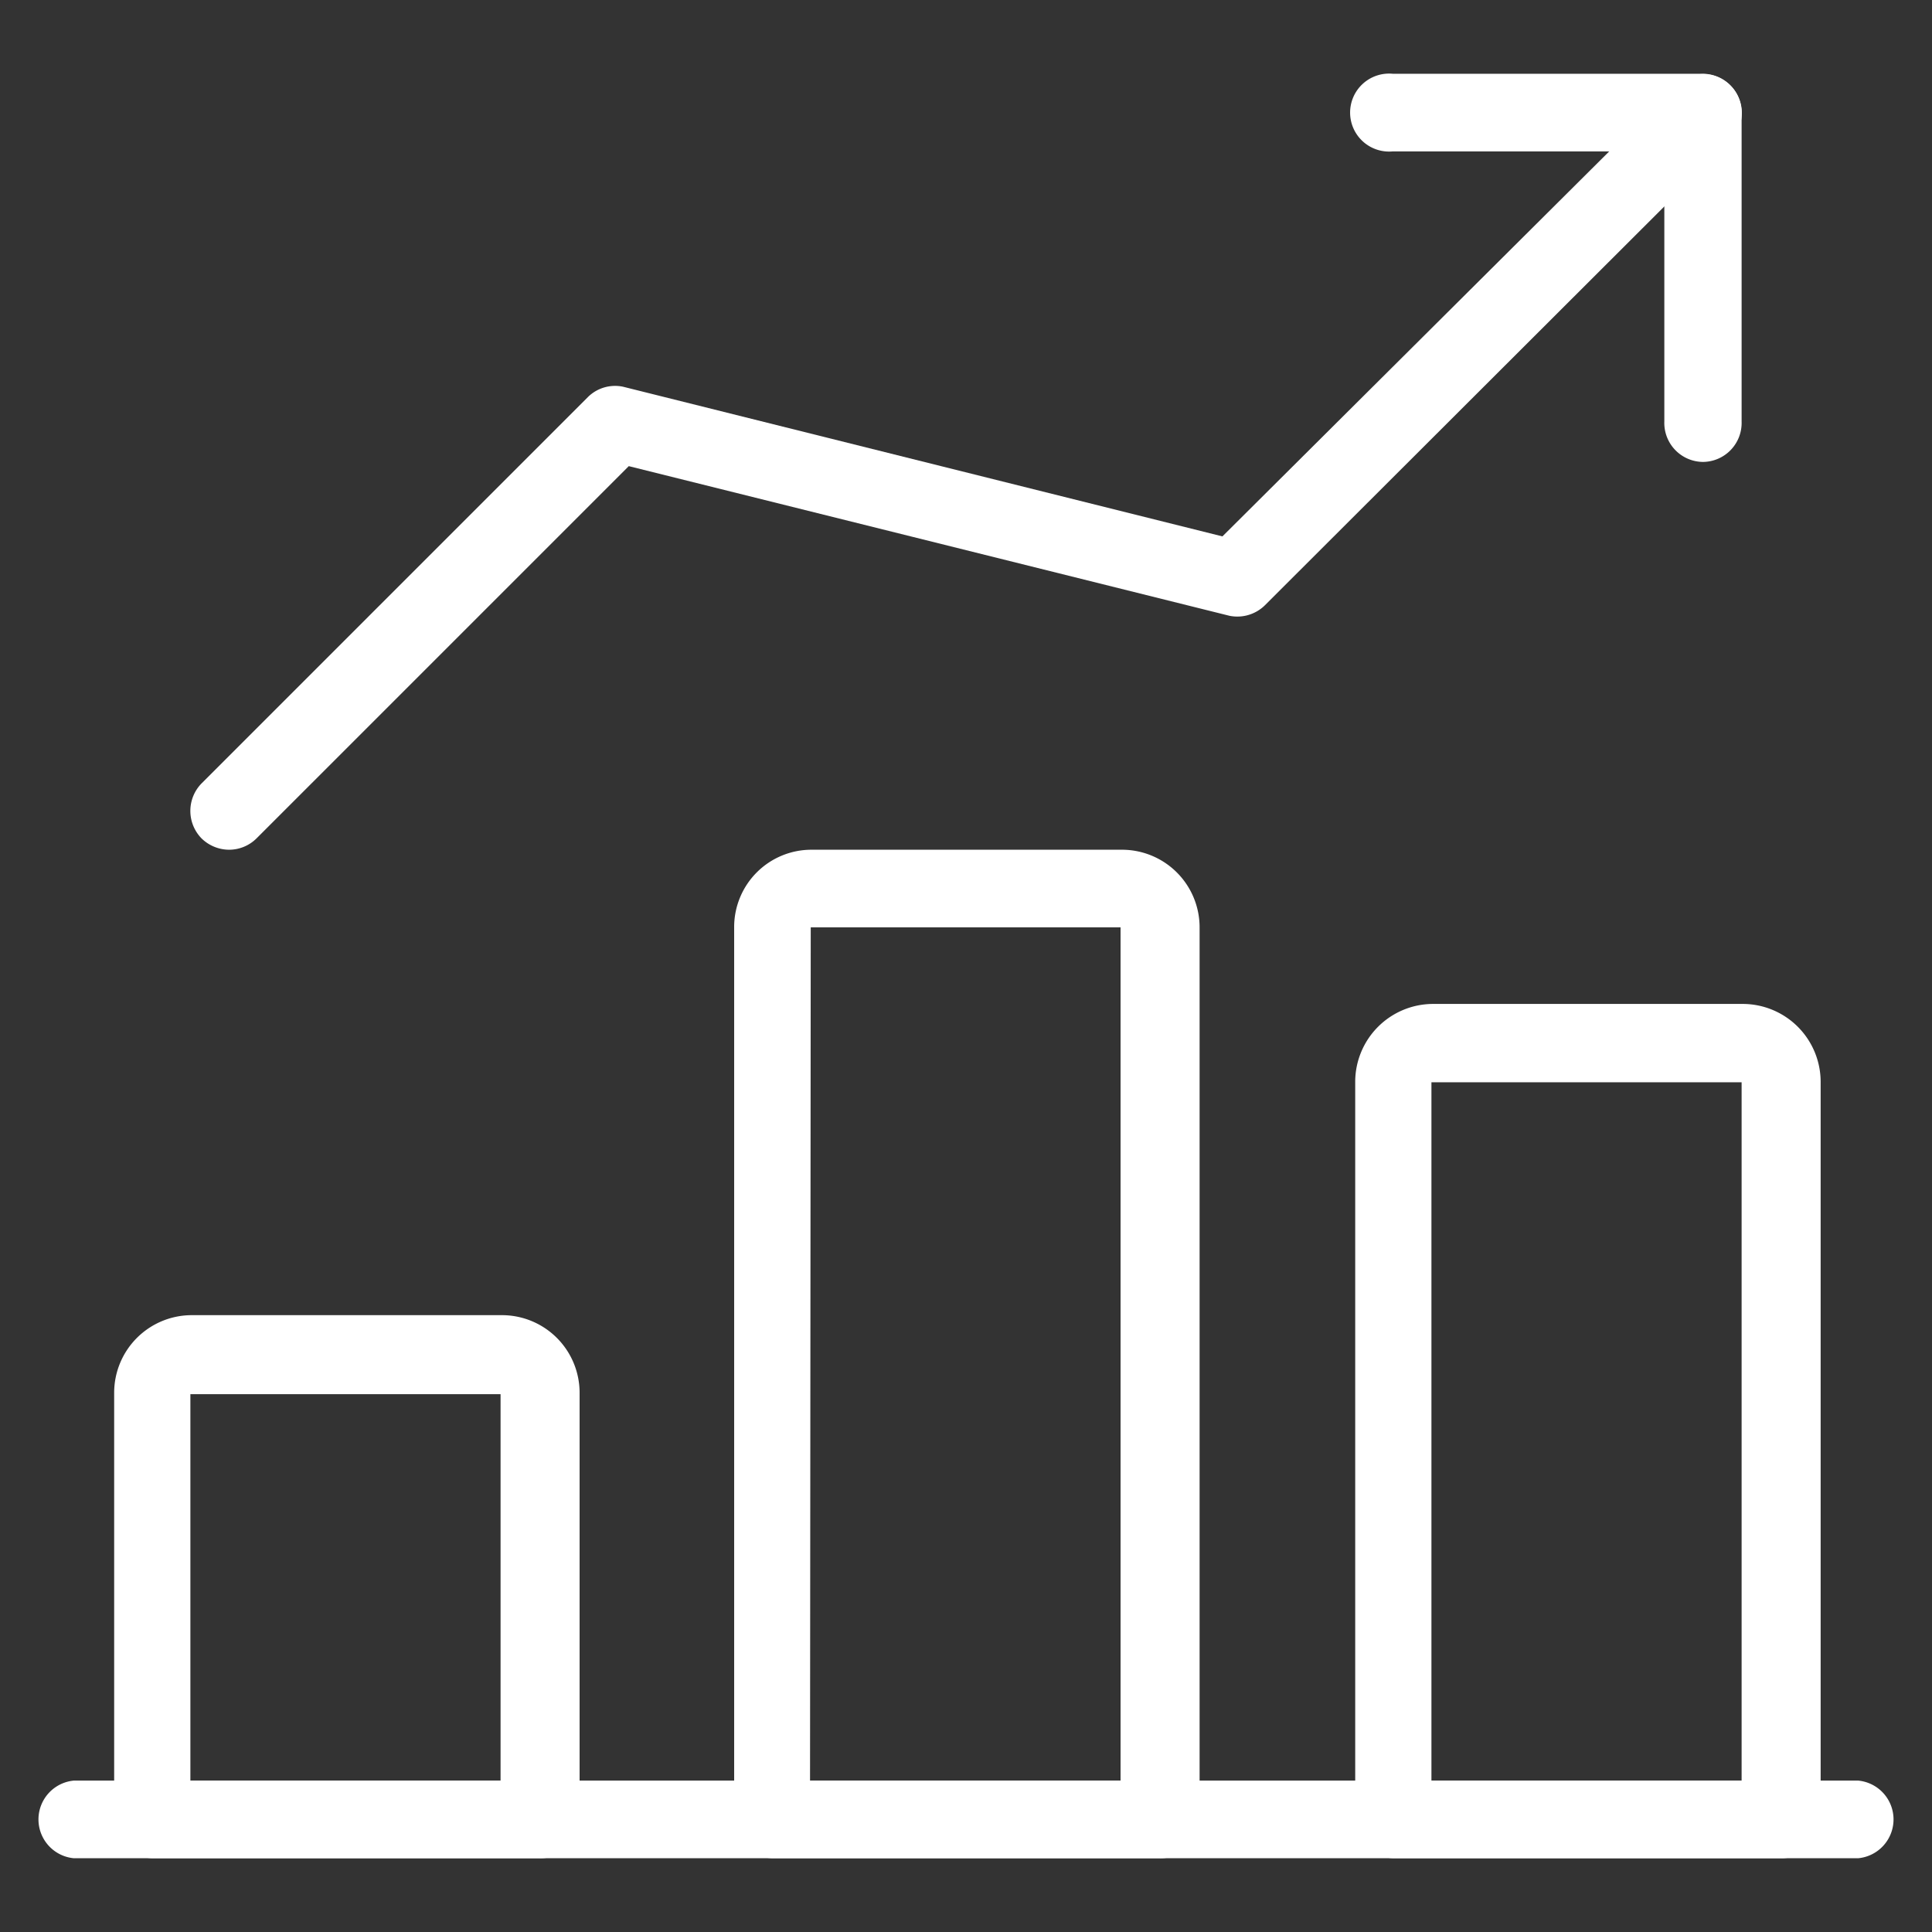
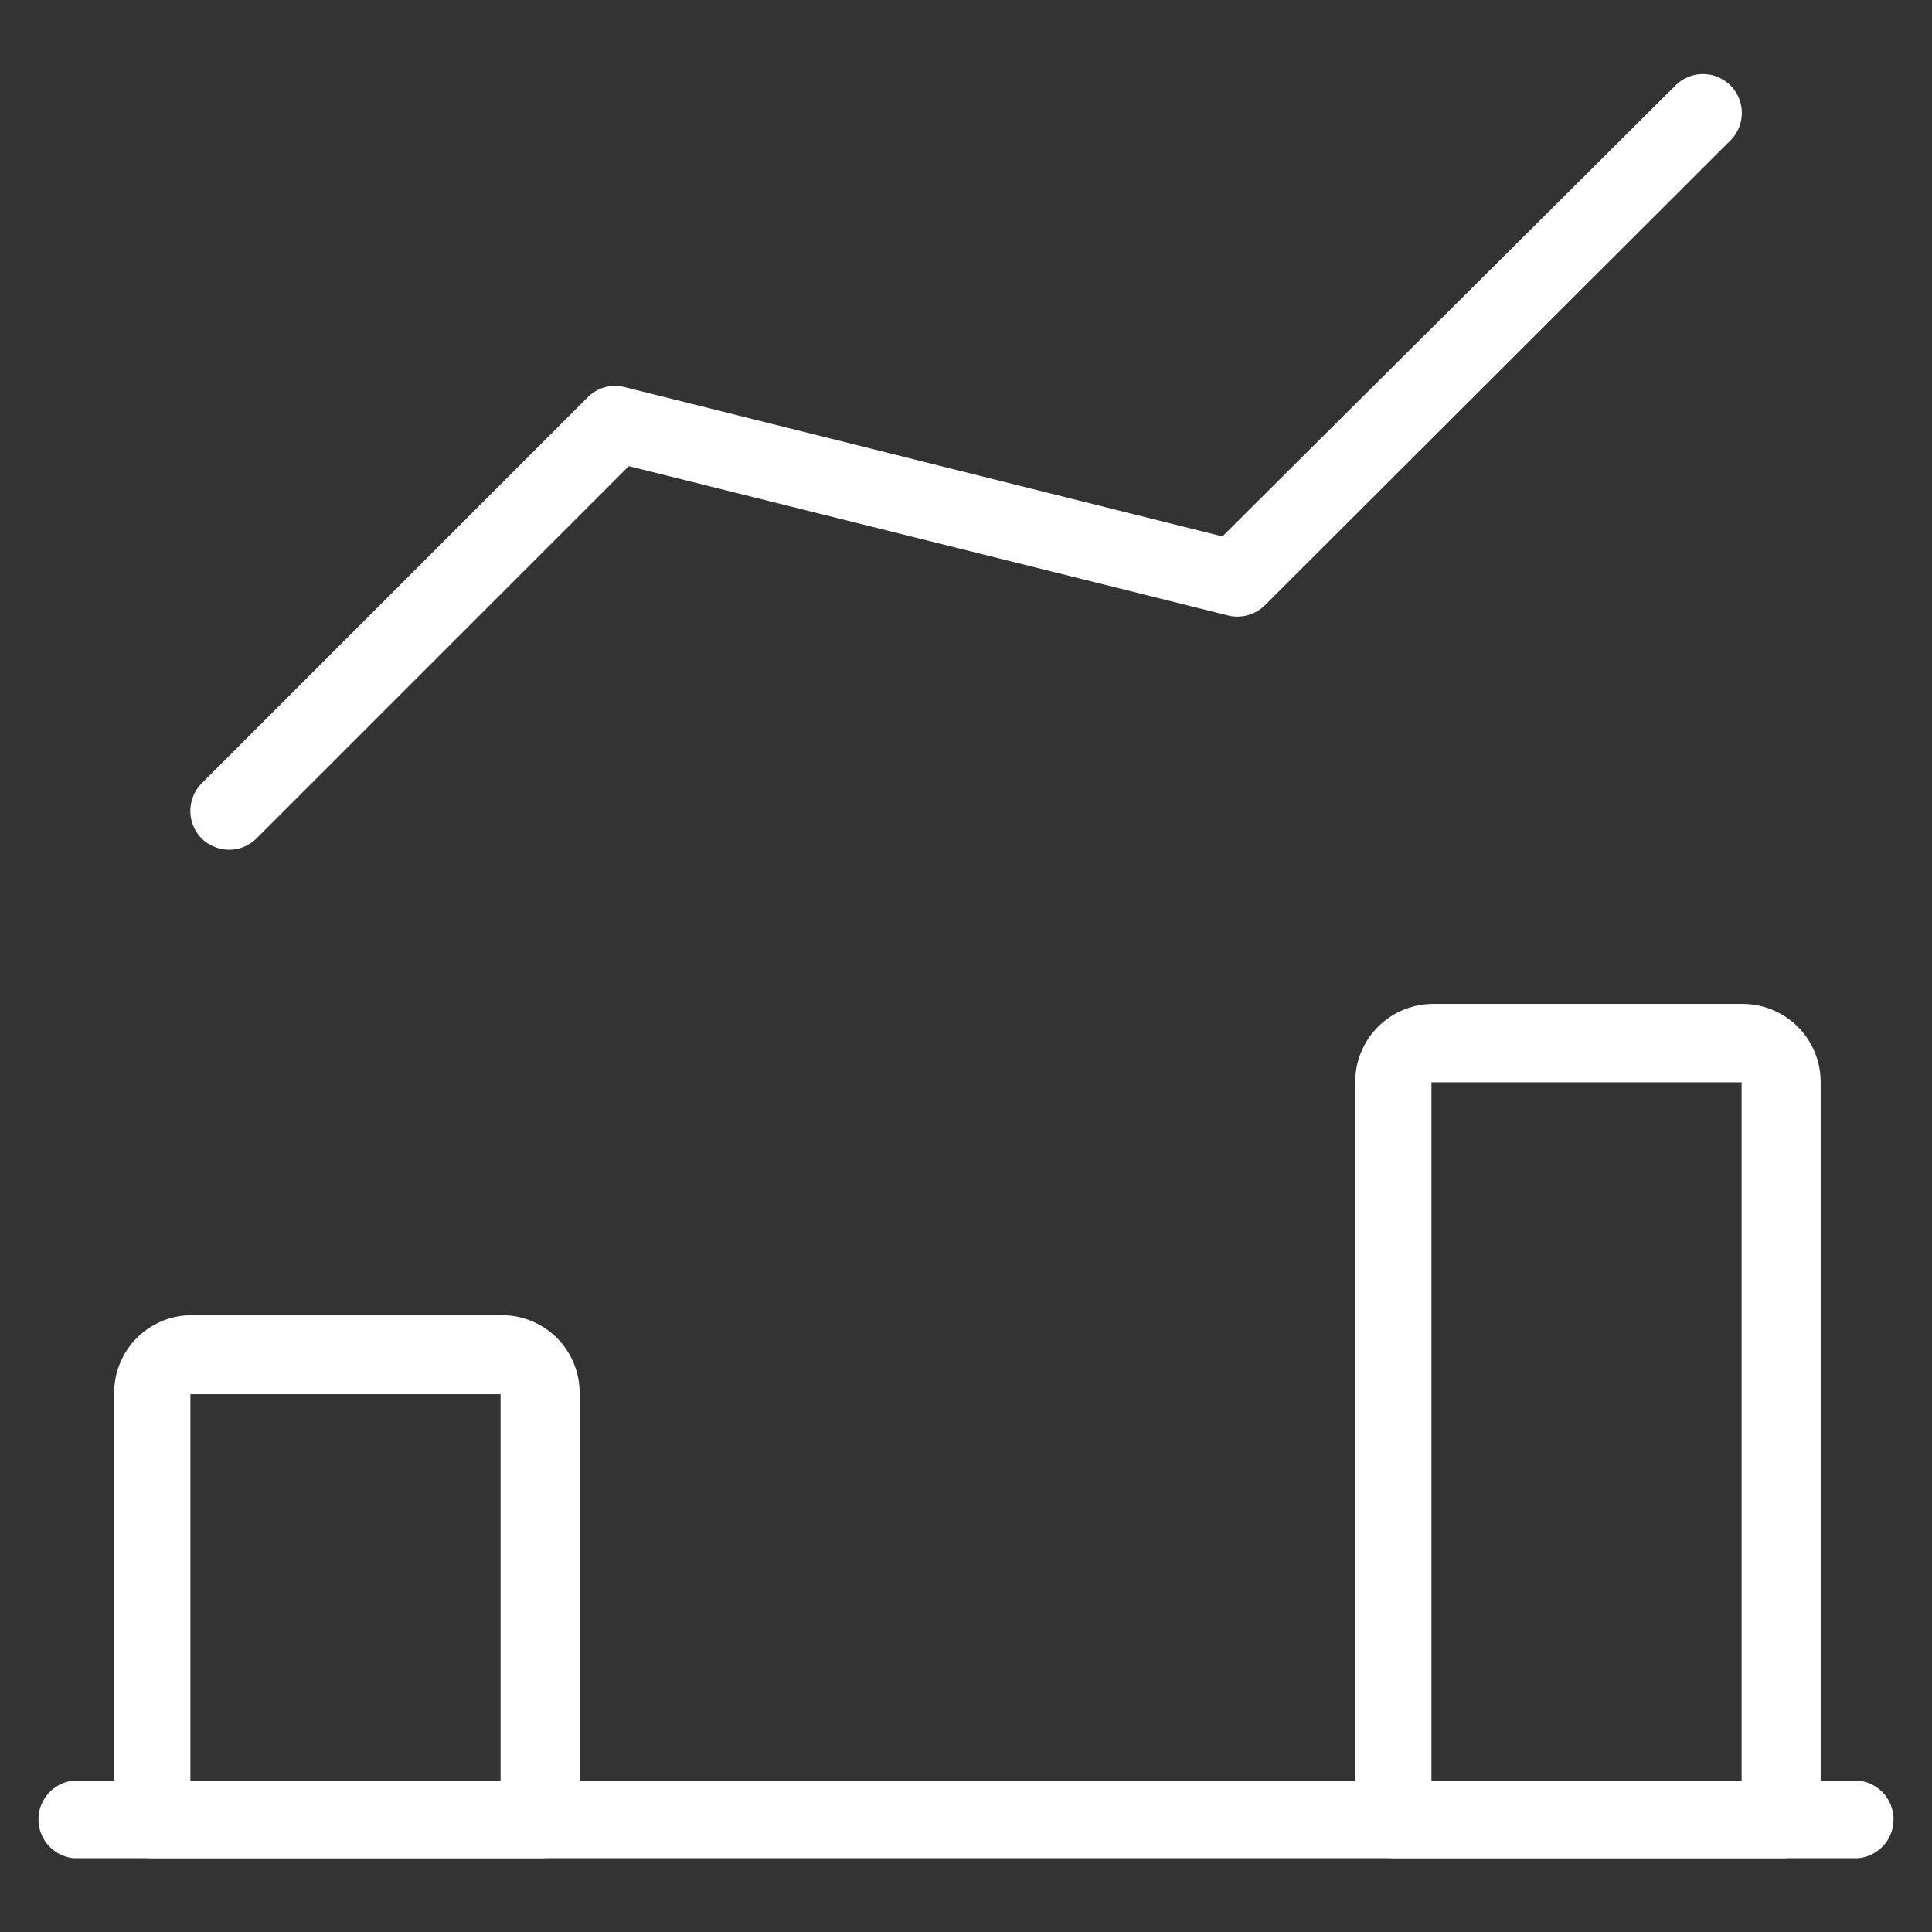
<svg xmlns="http://www.w3.org/2000/svg" id="Layer_1" data-name="Layer 1" viewBox="0 0 55 55">
  <rect x="0" y="0" width="55" height="55" fill="#333333" stroke="none" />
  <defs>
    <style>.cls-1{fill:#fff;}</style>
  </defs>
  <path class="cls-1" d="M52.9,52.9H2.1a1.11,1.11,0,0,1,0-2.21H52.9a1.11,1.11,0,0,1,0,2.21Z" />
  <path class="cls-1" d="M15.35,52.9h-11a1.11,1.11,0,0,1-1.1-1.11V39.65a2.21,2.21,0,0,1,2.21-2.21h8.83a2.21,2.21,0,0,1,2.21,2.21V51.79A1.11,1.11,0,0,1,15.35,52.9ZM5.42,50.69h8.83v-11H5.42Z" />
-   <path class="cls-1" d="M33,52.9H22a1.11,1.11,0,0,1-1.1-1.11V26.4a2.2,2.2,0,0,1,2.2-2.21h8.84a2.21,2.21,0,0,1,2.21,2.21V51.79A1.11,1.11,0,0,1,33,52.9Zm-9.94-2.21h8.84V26.4H23.08Z" />
  <path class="cls-1" d="M50.69,52.9h-11a1.11,1.11,0,0,1-1.11-1.11v-21a2.22,2.22,0,0,1,2.21-2.21h8.83a2.22,2.22,0,0,1,2.21,2.21v21A1.11,1.11,0,0,1,50.69,52.9Zm-9.94-2.21h8.83V30.81H40.75Z" />
  <path class="cls-1" d="M6.52,24.19a1.13,1.13,0,0,1-.78-.32,1.12,1.12,0,0,1,0-1.57l11-11a1.1,1.1,0,0,1,1-.29l17.06,4.26L47.7,2.43A1.1,1.1,0,1,1,49.26,4L36,17.24a1.12,1.12,0,0,1-1,.29L17.9,13.27,7.3,23.87A1.11,1.11,0,0,1,6.52,24.19Z" />
-   <path class="cls-1" d="M48.48,13.15A1.11,1.11,0,0,1,47.38,12V4.31H39.65a1.11,1.11,0,1,1,0-2.21h8.83a1.11,1.11,0,0,1,1.1,1.11V12A1.11,1.11,0,0,1,48.48,13.15Z" />
</svg>